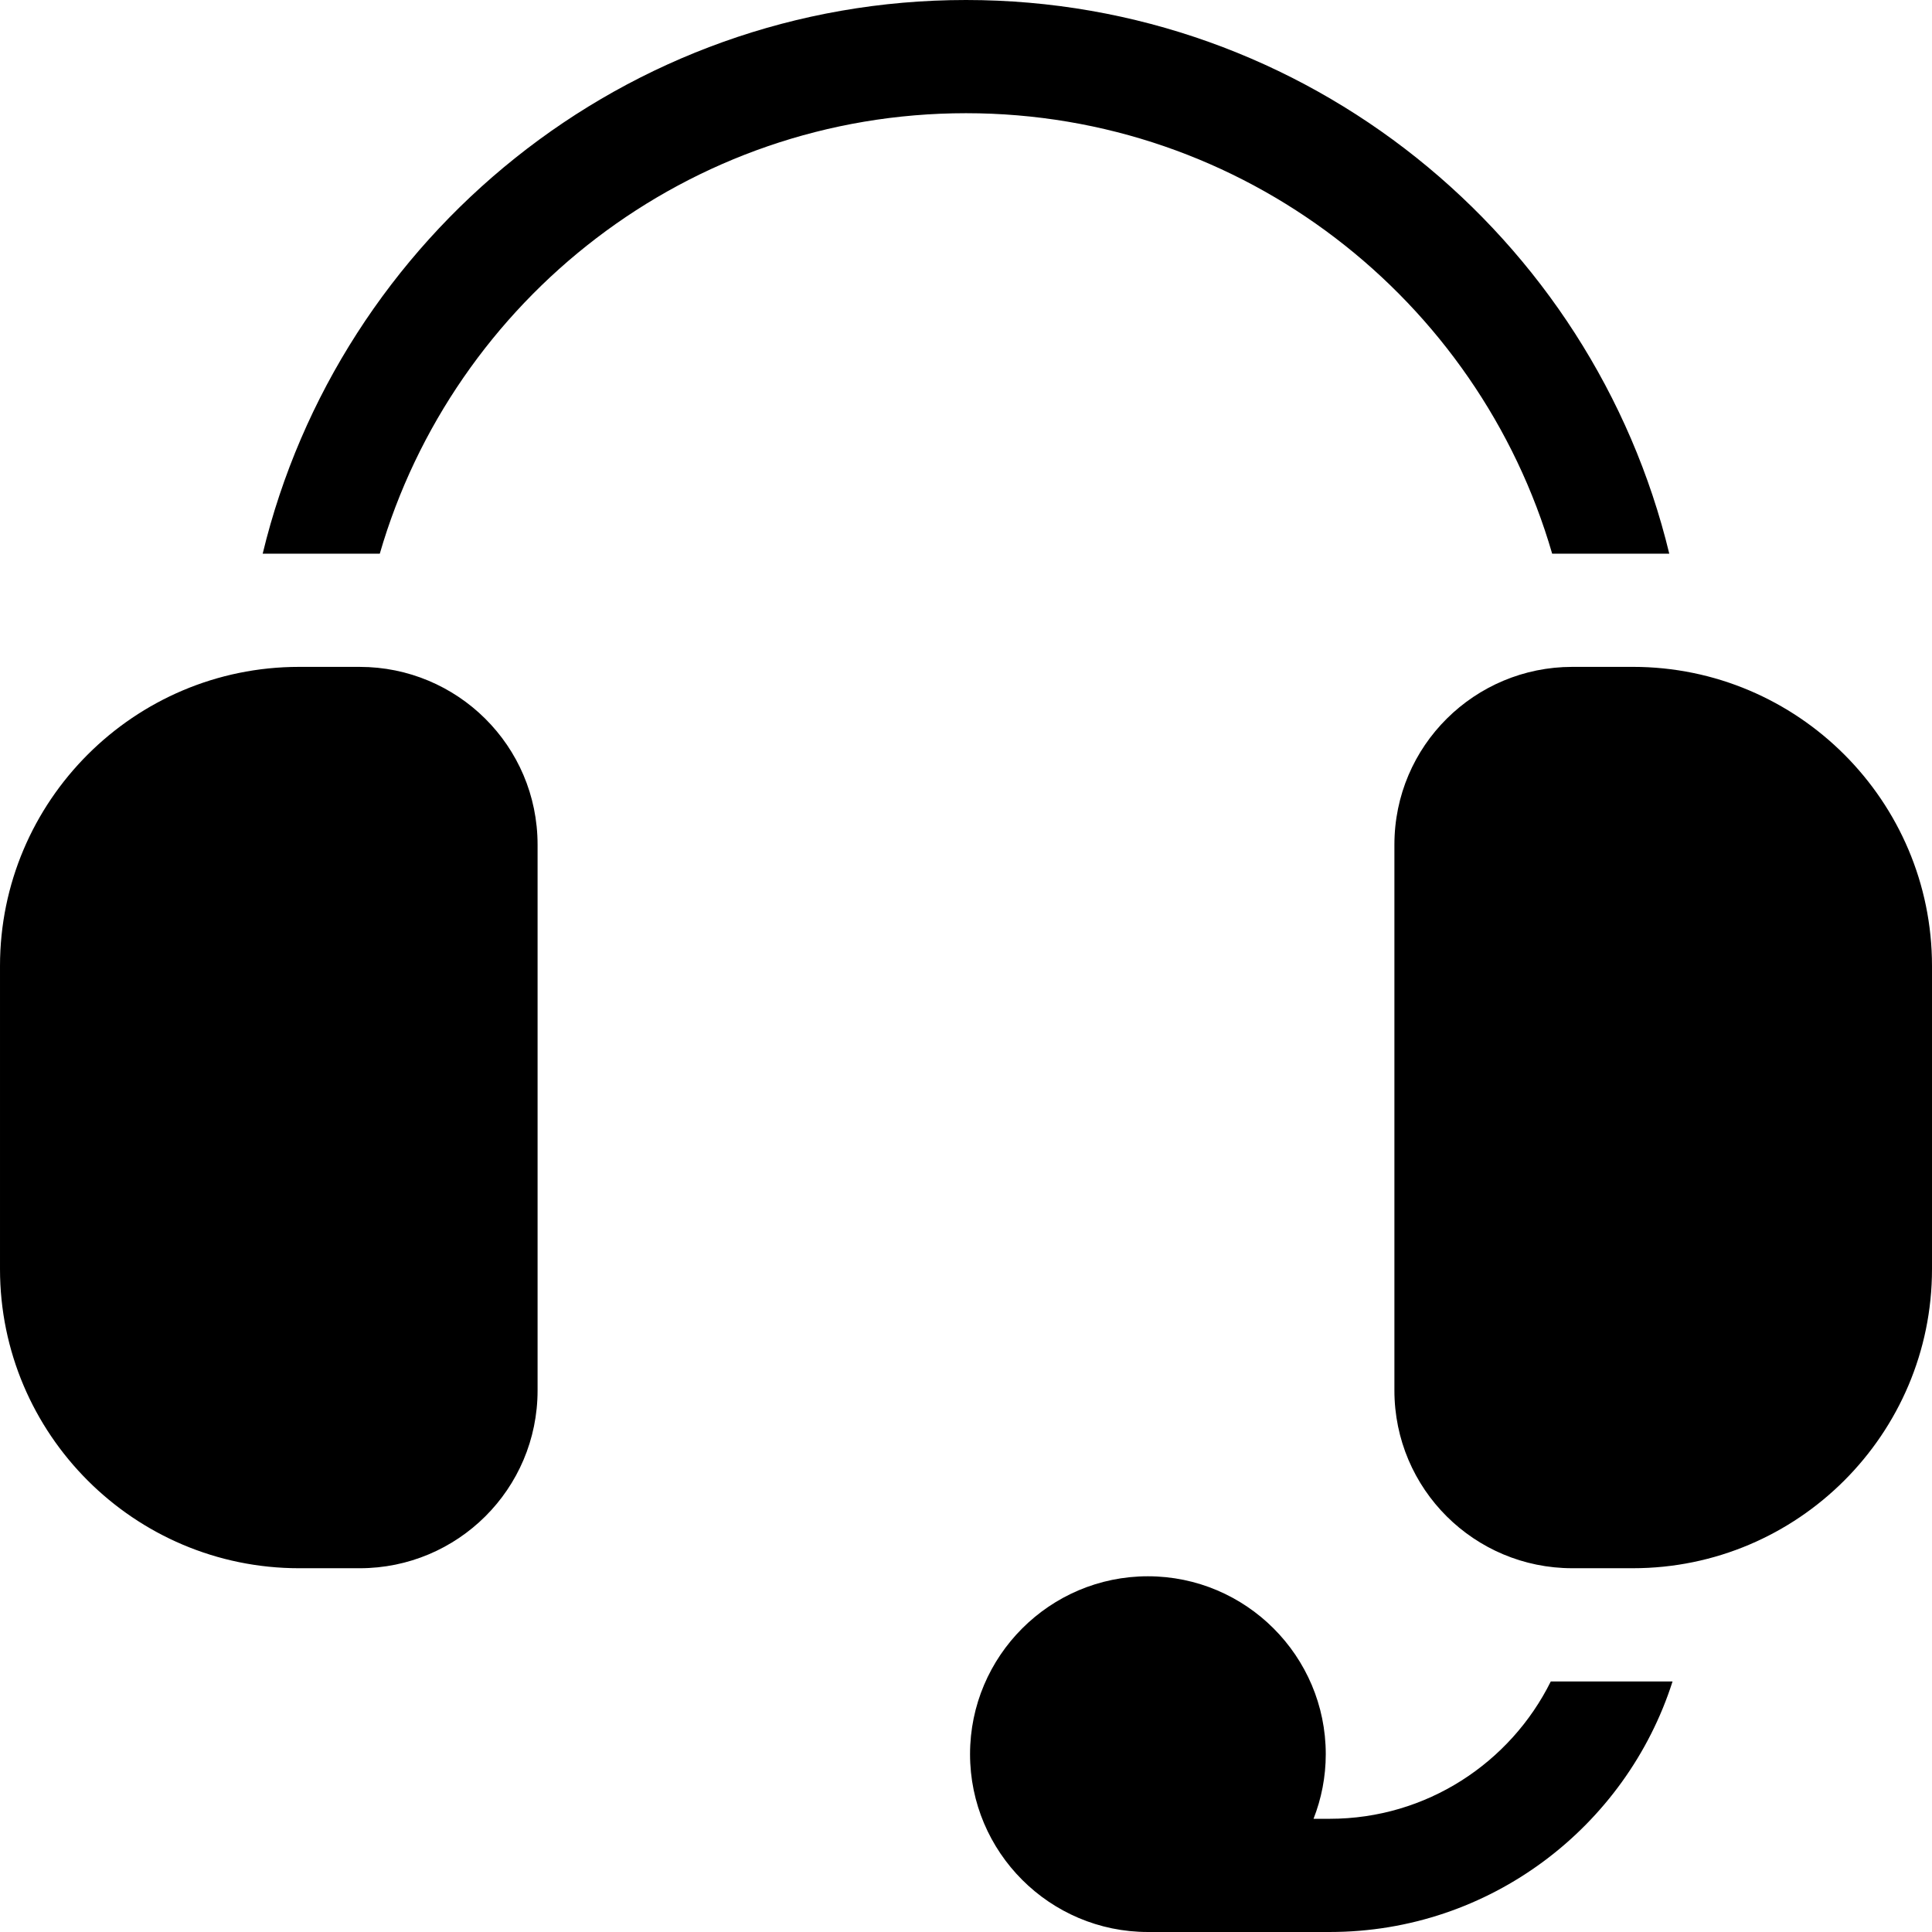
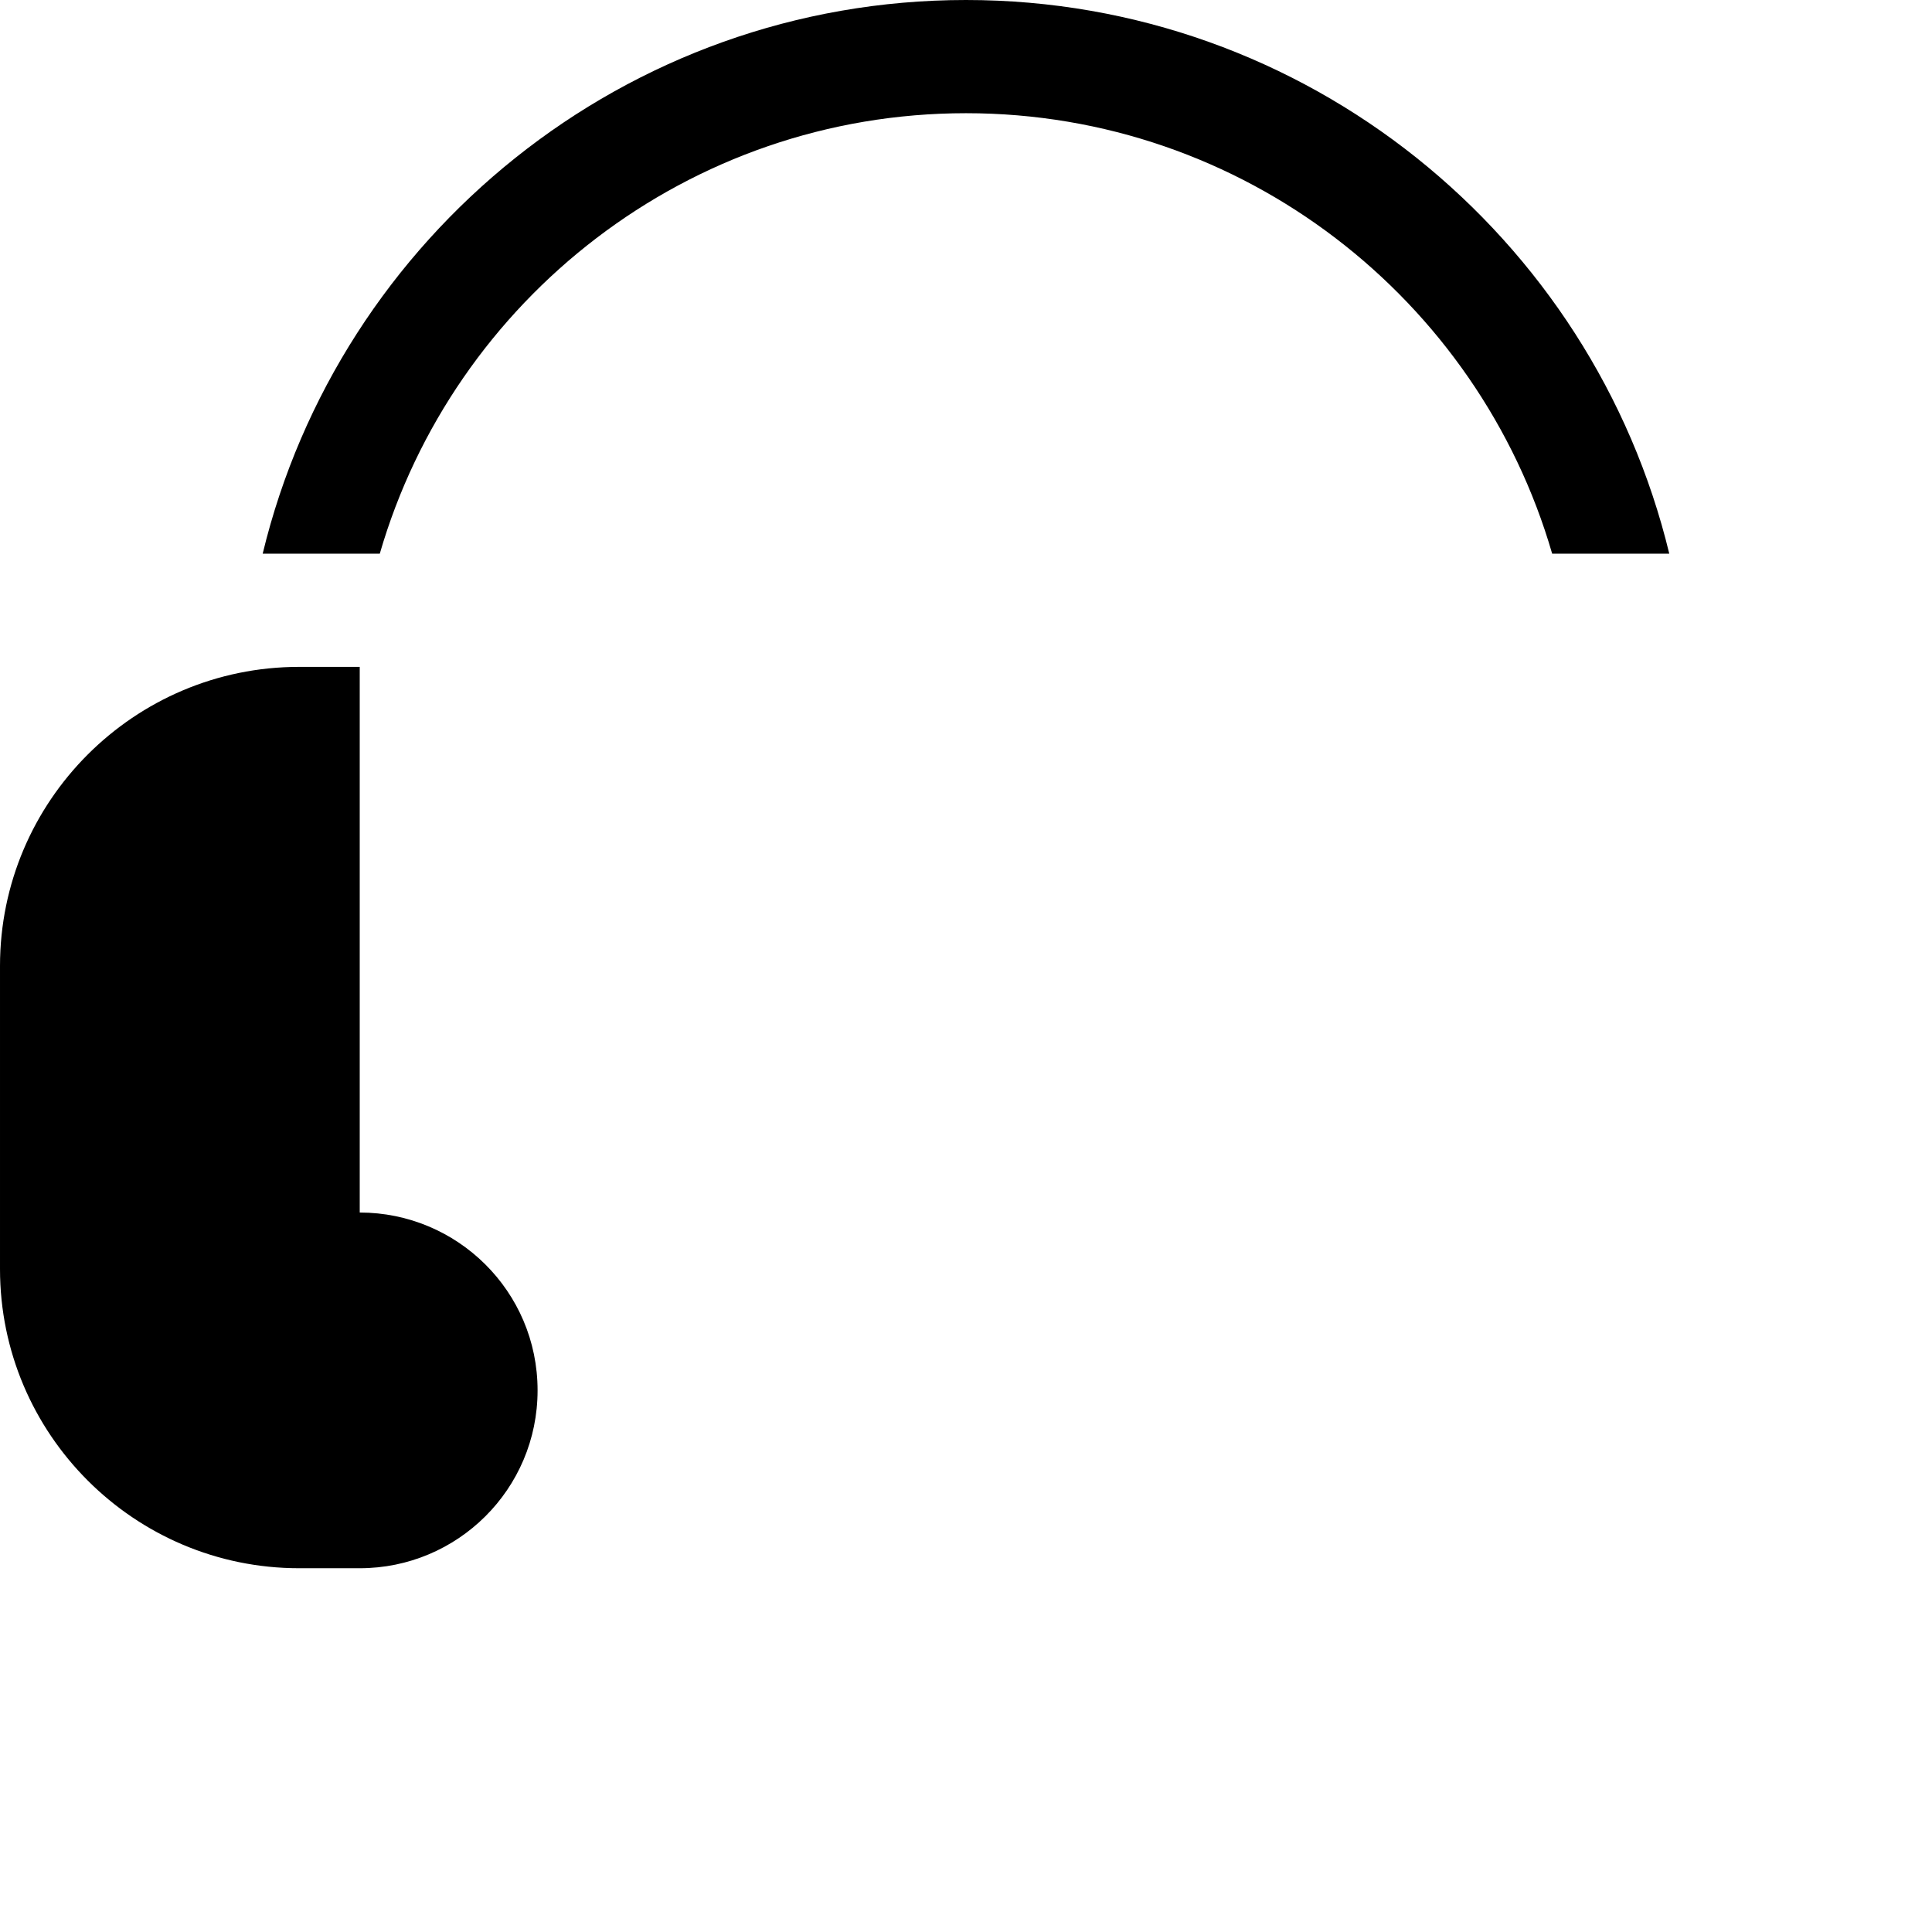
<svg xmlns="http://www.w3.org/2000/svg" width="512pt" height="512pt" viewBox="0 0 512 512">
-   <path d="m95.332 176.73h-16.066-0.008-0.008c-43.68 0-79.25 35.539-79.25 79.25v80.348c0 43.707 35.559 79.27 79.266 79.27h16.066c25.914 0 47.133-20.953 47.133-47.133v-144.6c0-26.305-21.352-47.133-47.133-47.133z" />
-   <path d="m432.75 176.73h-0.008-0.008-16.066c-25.781 0-47.137 20.828-47.137 47.133v144.6c0 26.18 21.223 47.133 47.137 47.133h16.066c43.707 0 79.266-35.562 79.266-79.27v-80.348c0-43.711-35.57-79.25-79.25-79.25z" />
-   <path d="m416.67 445.6h-5.695c-10.691 21.543-32.926 36.398-58.574 36.398h-4.301c2.082-5.309 3.242-11.09 3.242-17.129 0-25.992-21.152-47.141-47.141-47.141s-47.129 21.148-47.129 47.141c0 25.988 21.141 47.129 47.129 47.129h48.199c42.484 0 78.559-27.934 90.844-66.398z" />
+   <path d="m95.332 176.73h-16.066-0.008-0.008c-43.68 0-79.25 35.539-79.25 79.25v80.348c0 43.707 35.559 79.27 79.266 79.27h16.066c25.914 0 47.133-20.953 47.133-47.133c0-26.305-21.352-47.133-47.133-47.133z" />
  <path d="m411.34 146.73h5.129c0.066 0 0.129-0.004 0.195-0.004h16.062c0.051 0 0.098 0.004 0.148 0.004h9.5c-20.297-84.082-96.148-146.73-186.38-146.73-90.223 0-166.09 62.652-186.38 146.73h9.48c0.051 0 0.102-0.004 0.148-0.004h16.082c0.066 0 0.129 0.004 0.195 0.004h5.129c19.535-67.355 81.773-116.73 155.35-116.73 73.57 0 135.81 49.379 155.34 116.73z" />
</svg>